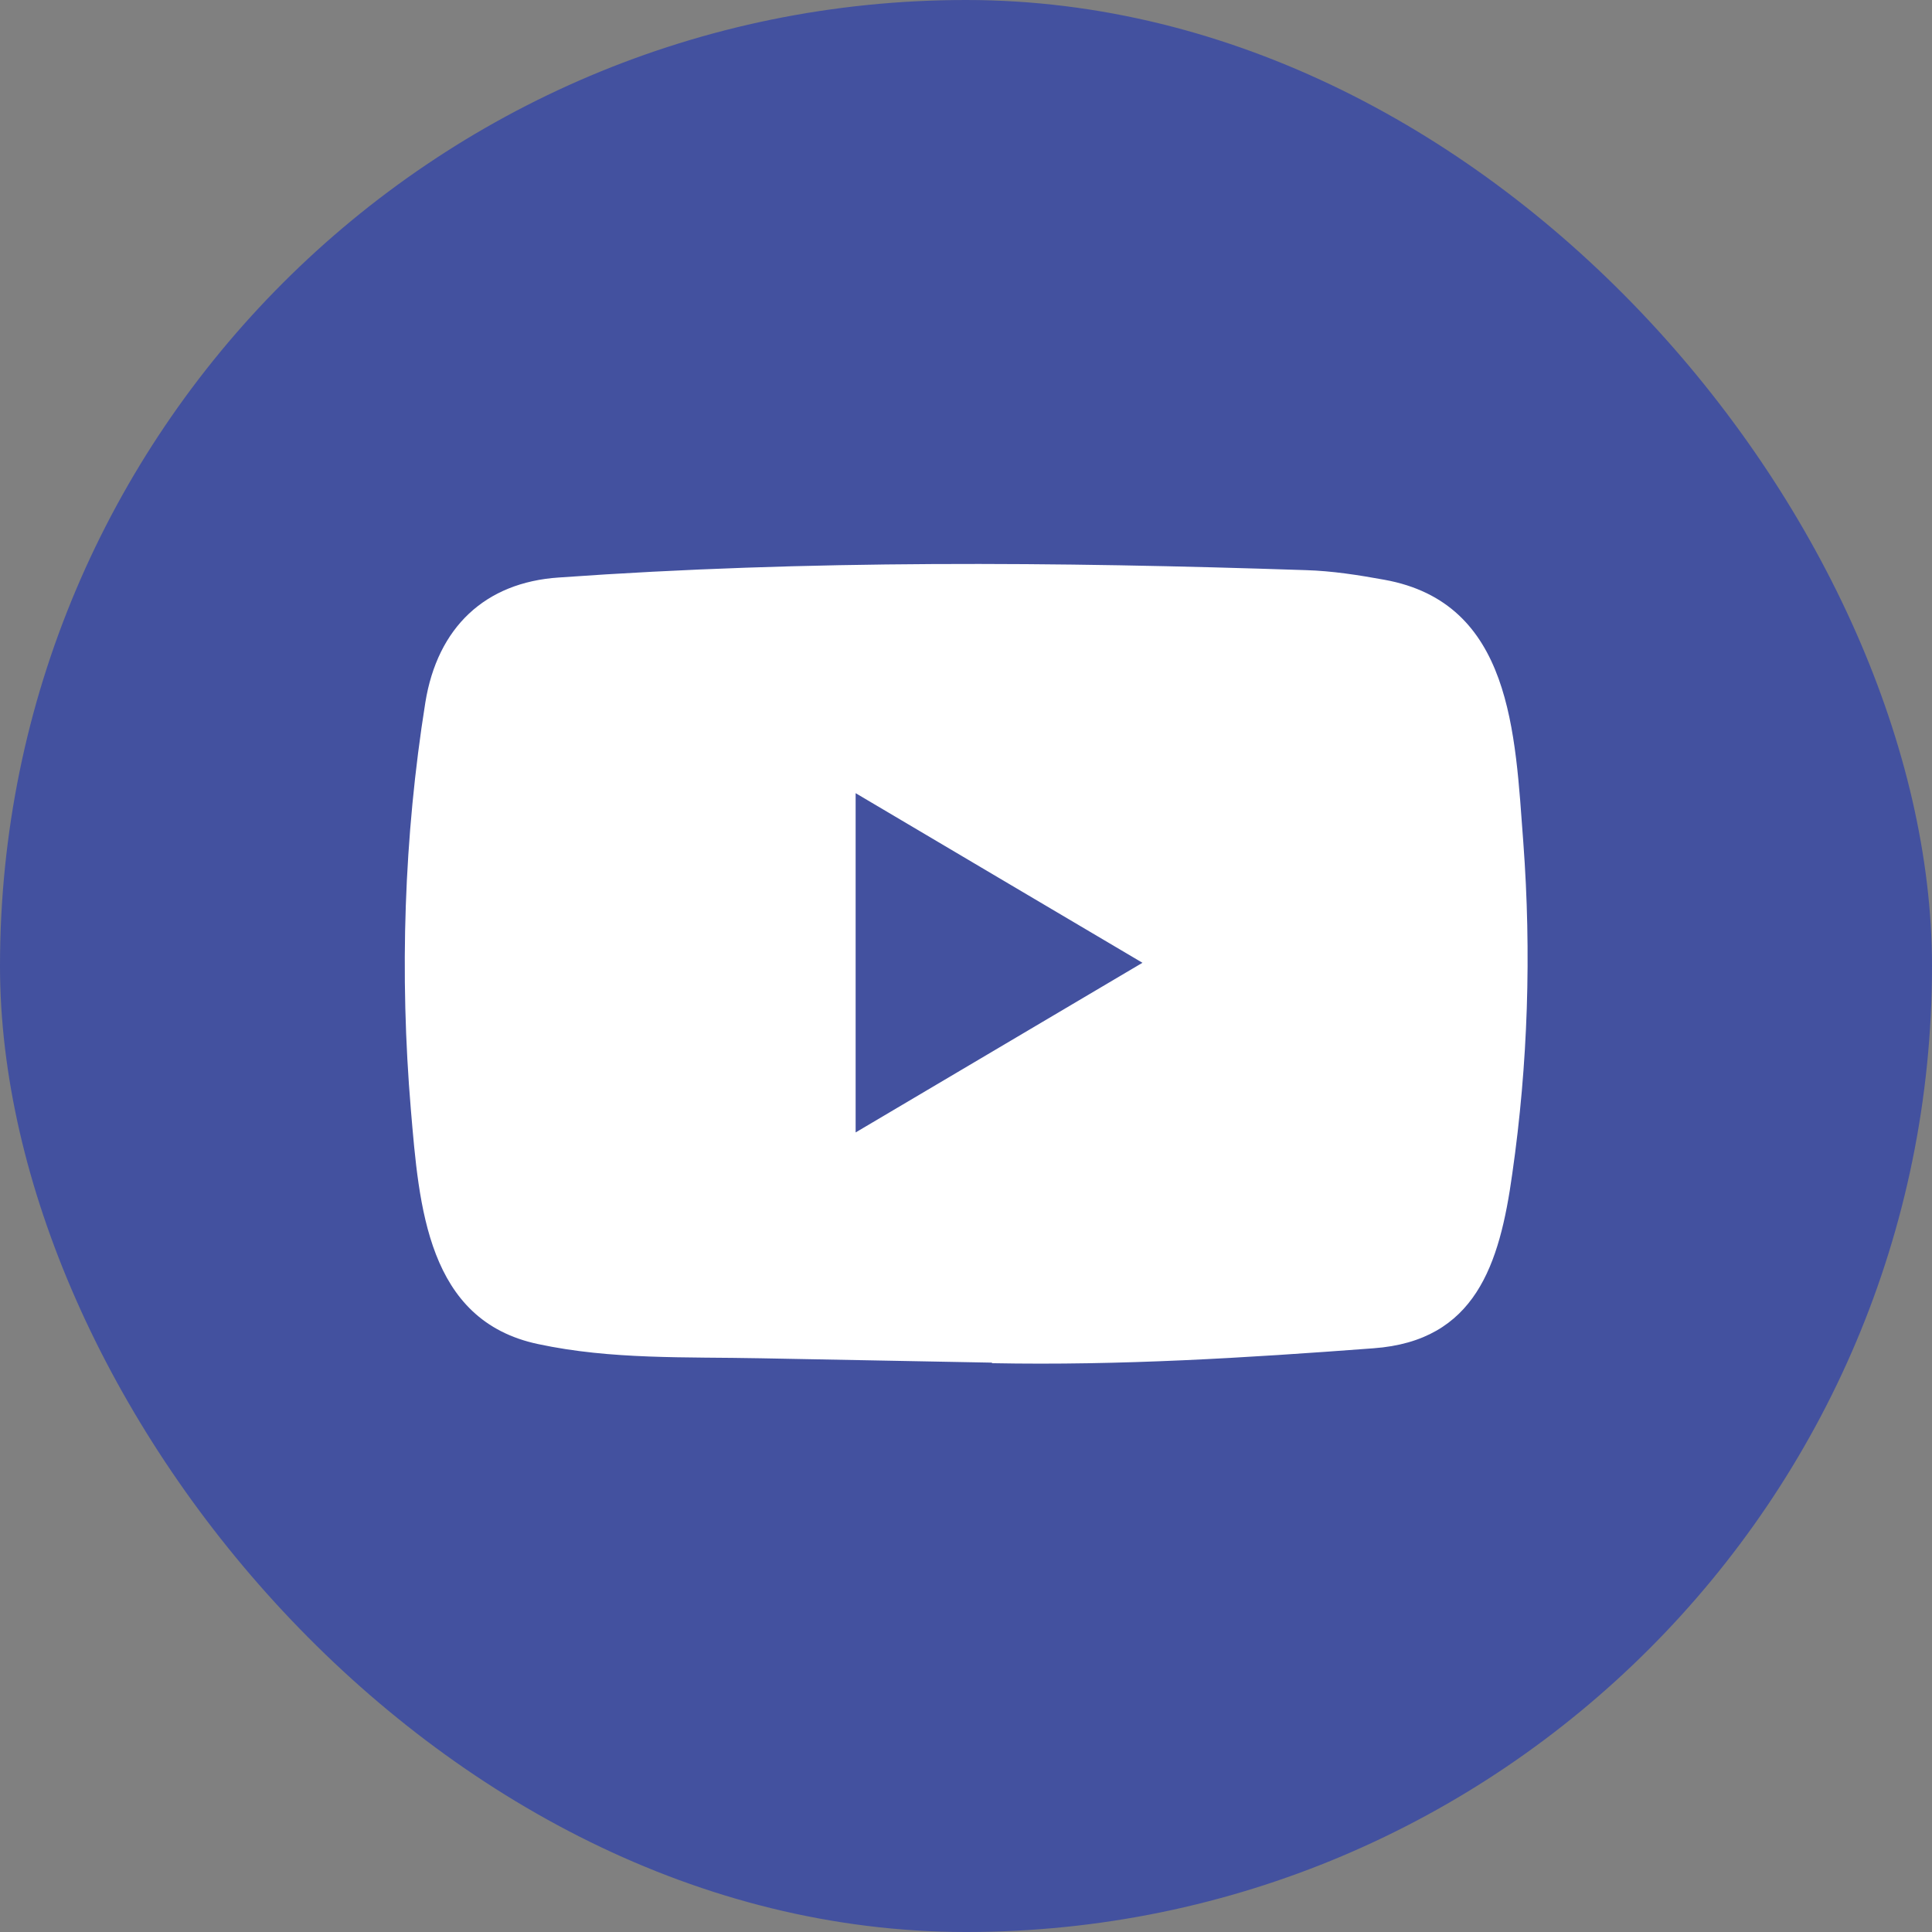
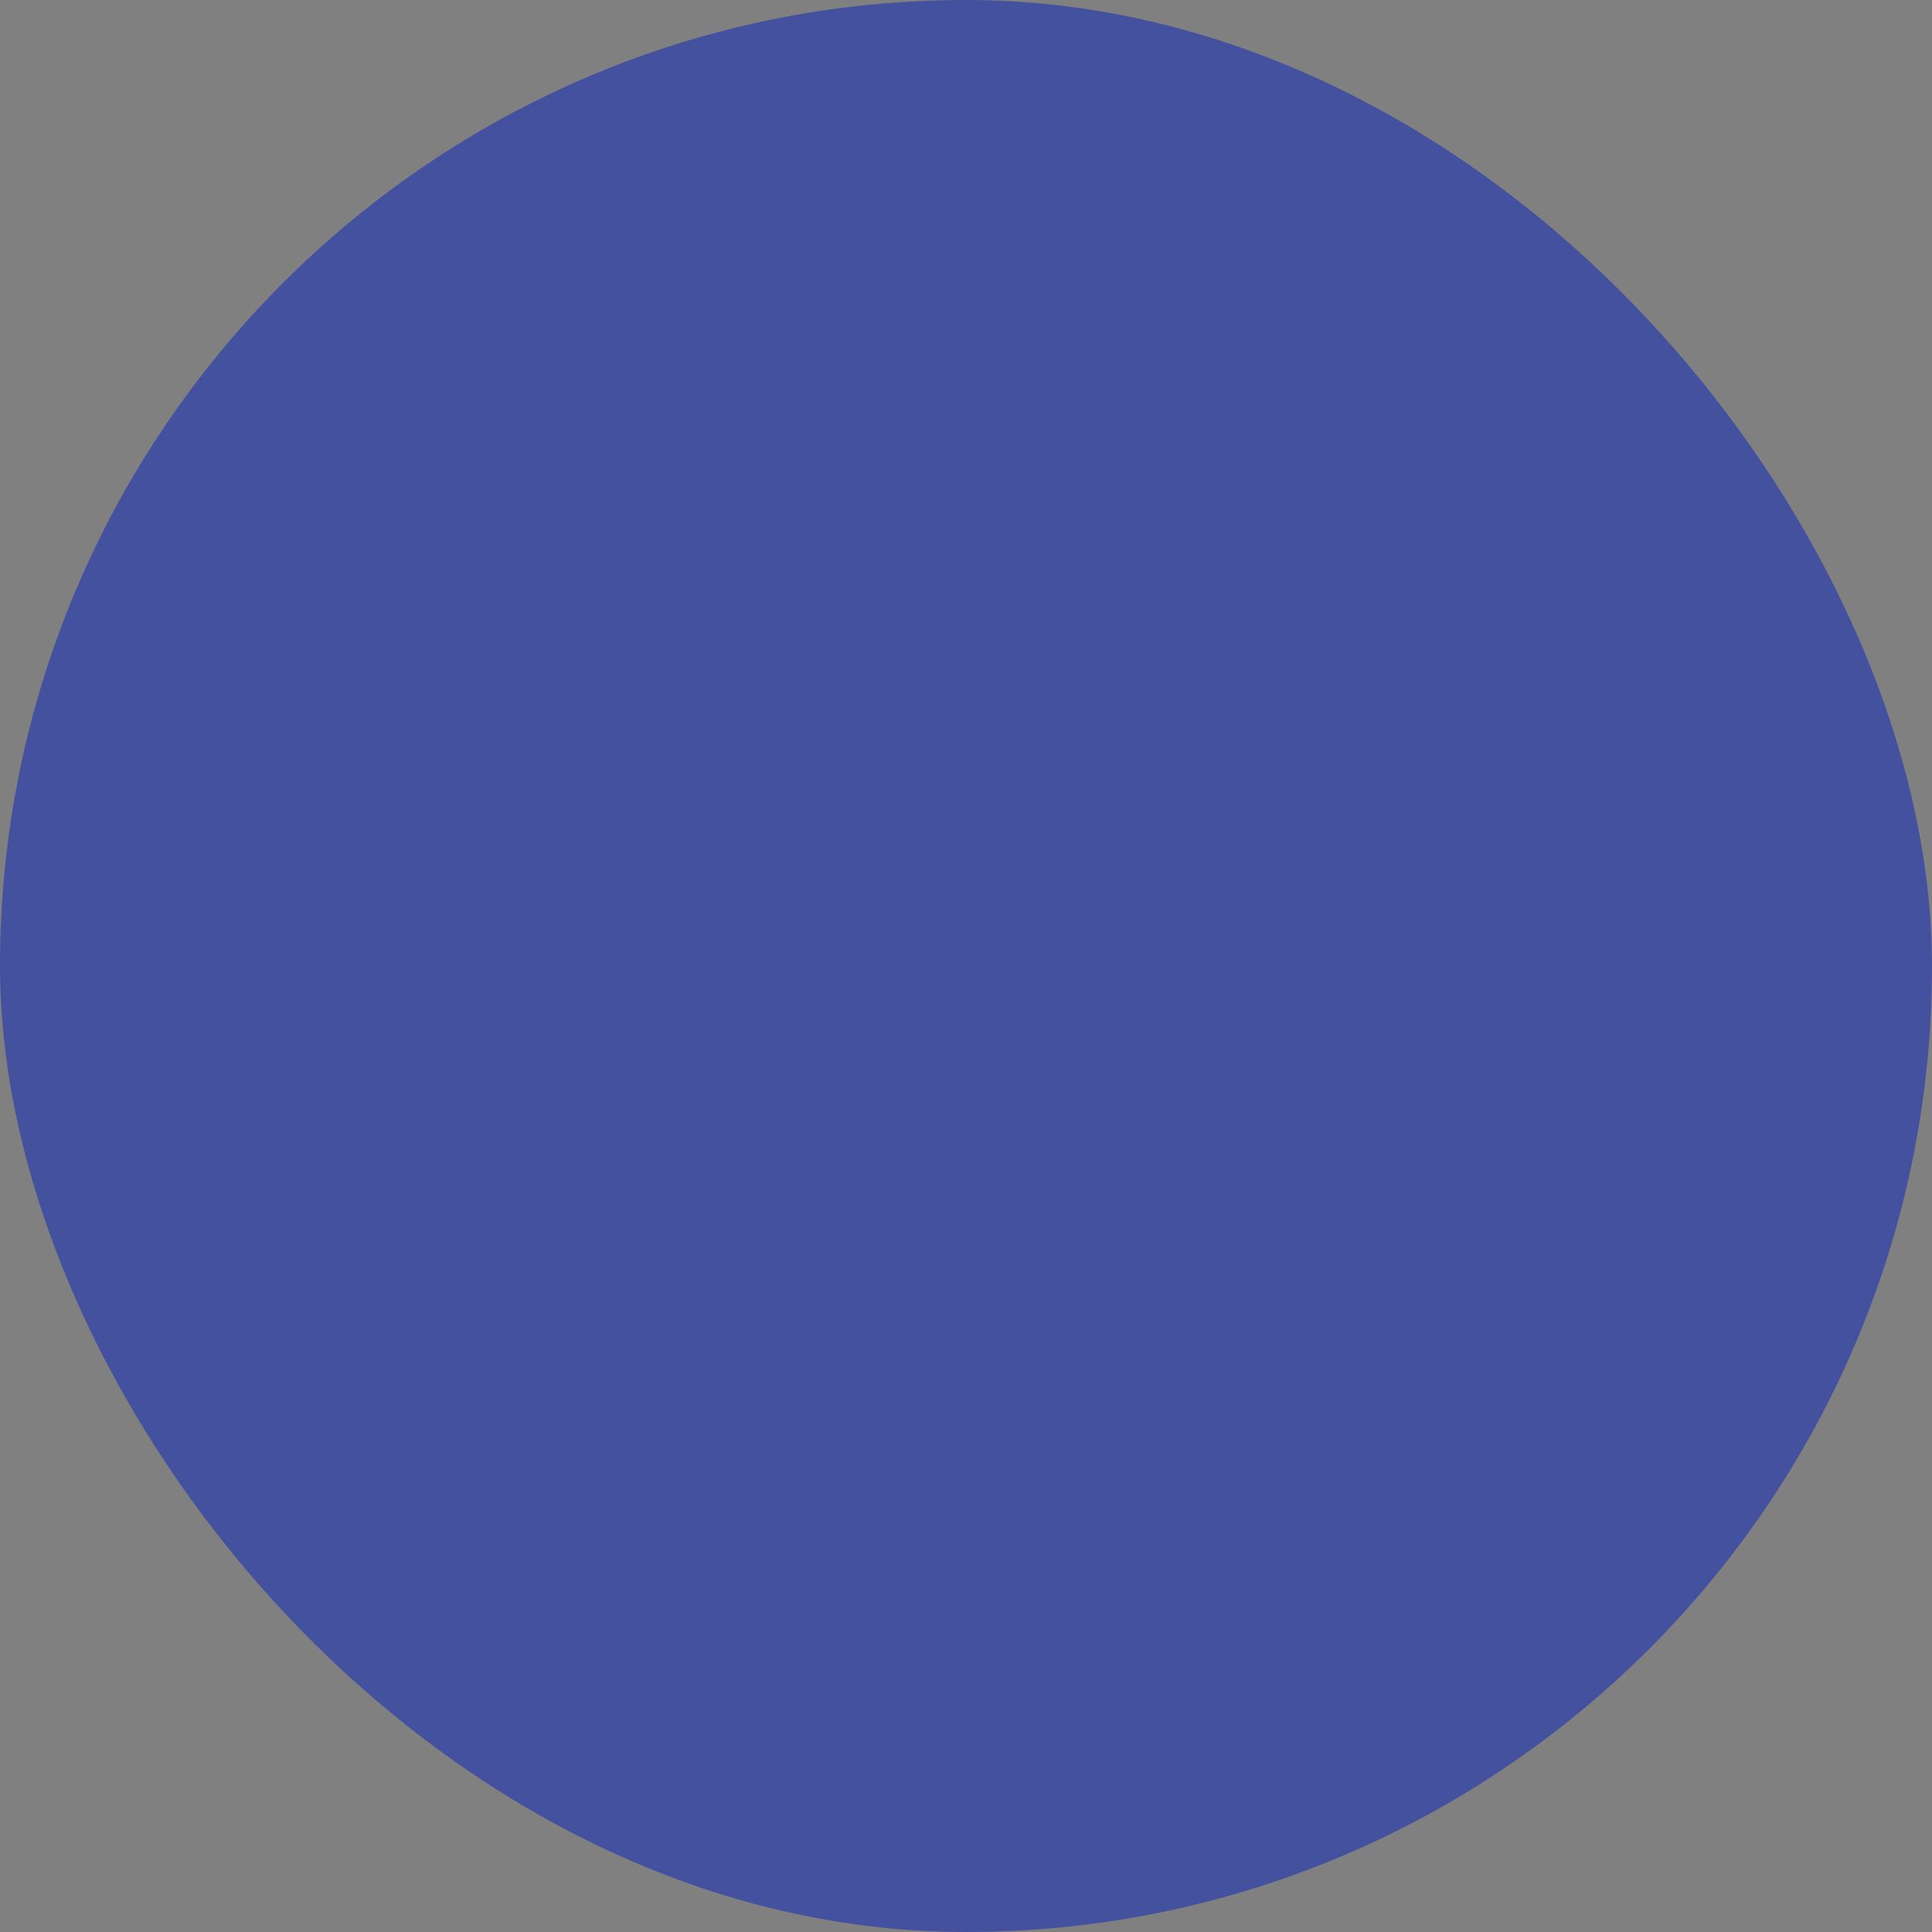
<svg xmlns="http://www.w3.org/2000/svg" width="48" height="48" viewBox="0 0 48 48" fill="none">
  <rect x="0" y="0" width="48" height="48" fill="#808080" stroke="none" />
  <rect width="48" height="48" rx="24" fill="#43519F" />
-   <path d="M24.623 33.854L18.9 33.746C17.047 33.709 15.189 33.783 13.372 33.394C10.608 32.813 10.412 29.963 10.208 27.572C9.925 24.211 10.035 20.789 10.567 17.456C10.868 15.586 12.052 14.47 13.882 14.348C20.061 13.907 26.28 13.959 32.445 14.165C33.096 14.184 33.752 14.287 34.394 14.404C37.563 14.976 37.641 18.206 37.846 20.925C38.05 23.672 37.964 26.433 37.572 29.161C37.258 31.421 36.657 33.315 34.121 33.498C30.943 33.737 27.838 33.929 24.65 33.868C24.65 33.854 24.632 33.854 24.623 33.854ZM21.258 28.135C23.653 26.719 26.003 25.327 28.384 23.92C25.985 22.505 23.64 21.113 21.258 19.706V28.135Z" fill="white" />
</svg>